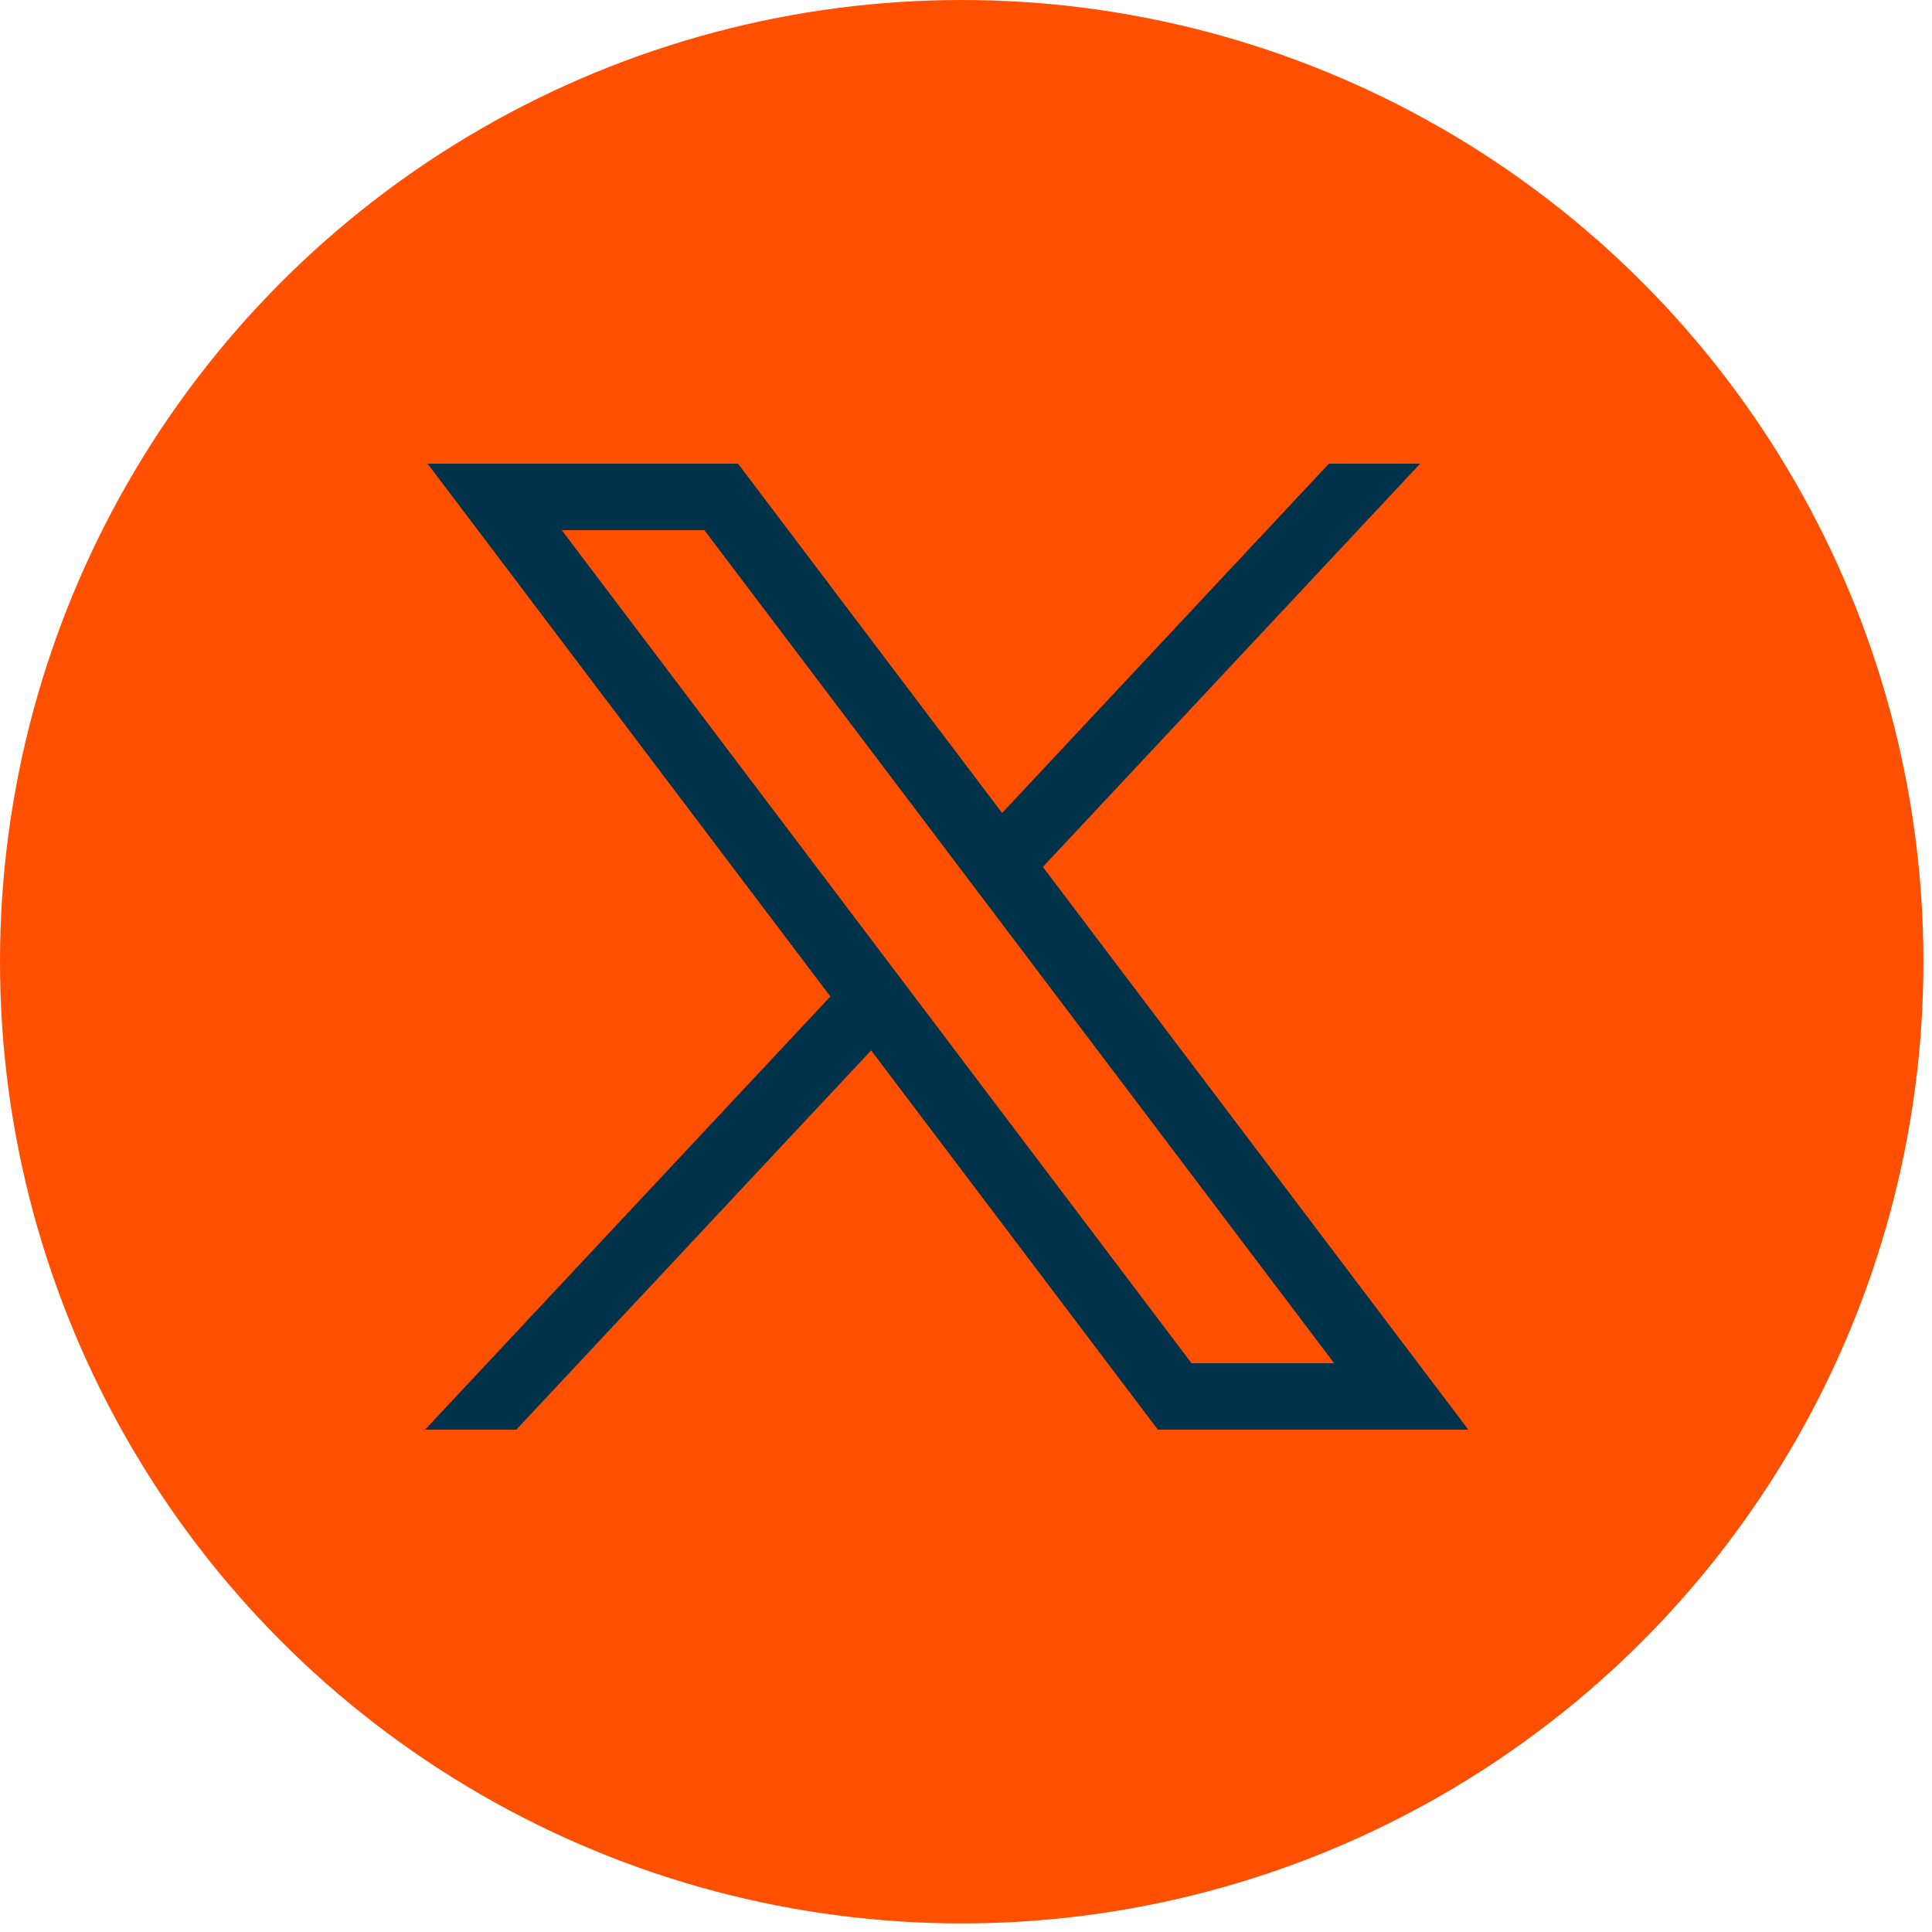
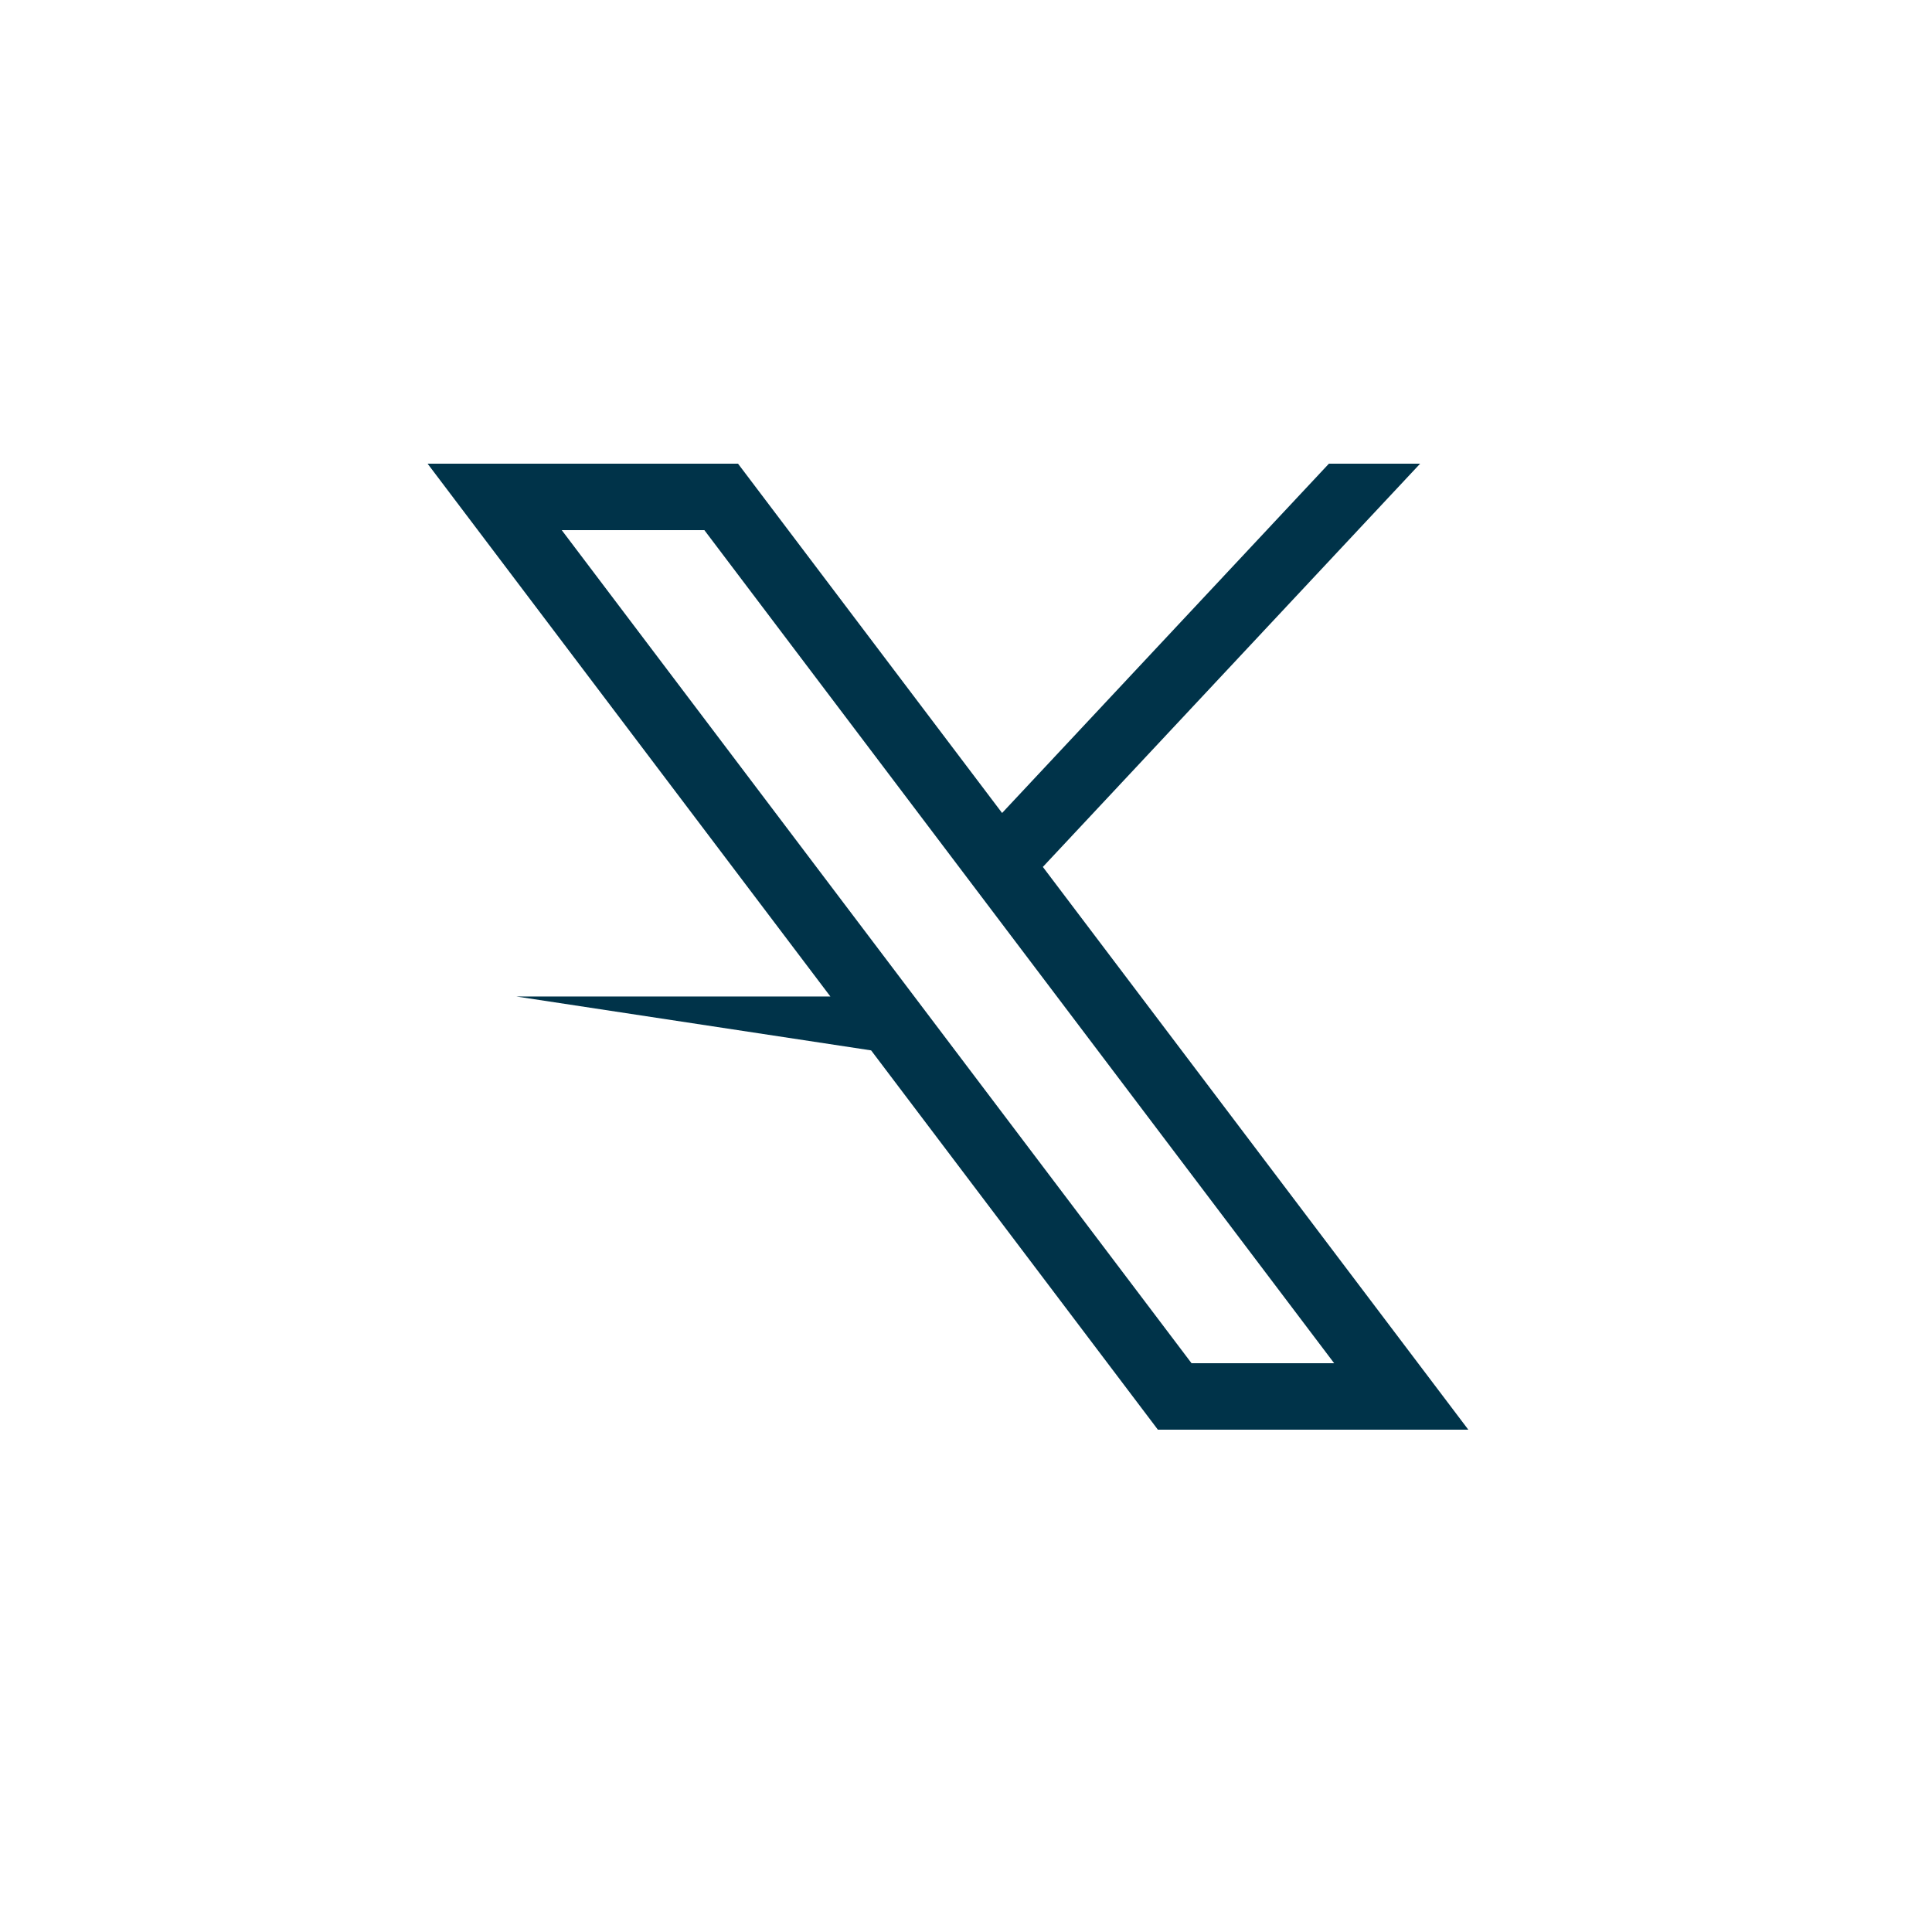
<svg xmlns="http://www.w3.org/2000/svg" width="50" height="50" viewBox="0 0 50 50" fill="none">
-   <circle cx="24.889" cy="24.889" r="24.889" fill="#FE5000" />
-   <path d="M11.066 12L21.49 25.789L11 37H13.361L22.545 27.184L29.966 37H38L26.989 22.436L36.753 12H34.392L25.934 21.04L19.1 12H11.066ZM14.538 13.72H18.229L34.528 35.28H30.837L14.538 13.72Z" fill="#003349" />
+   <path d="M11.066 12L21.49 25.789H13.361L22.545 27.184L29.966 37H38L26.989 22.436L36.753 12H34.392L25.934 21.04L19.1 12H11.066ZM14.538 13.72H18.229L34.528 35.28H30.837L14.538 13.72Z" fill="#003349" />
</svg>